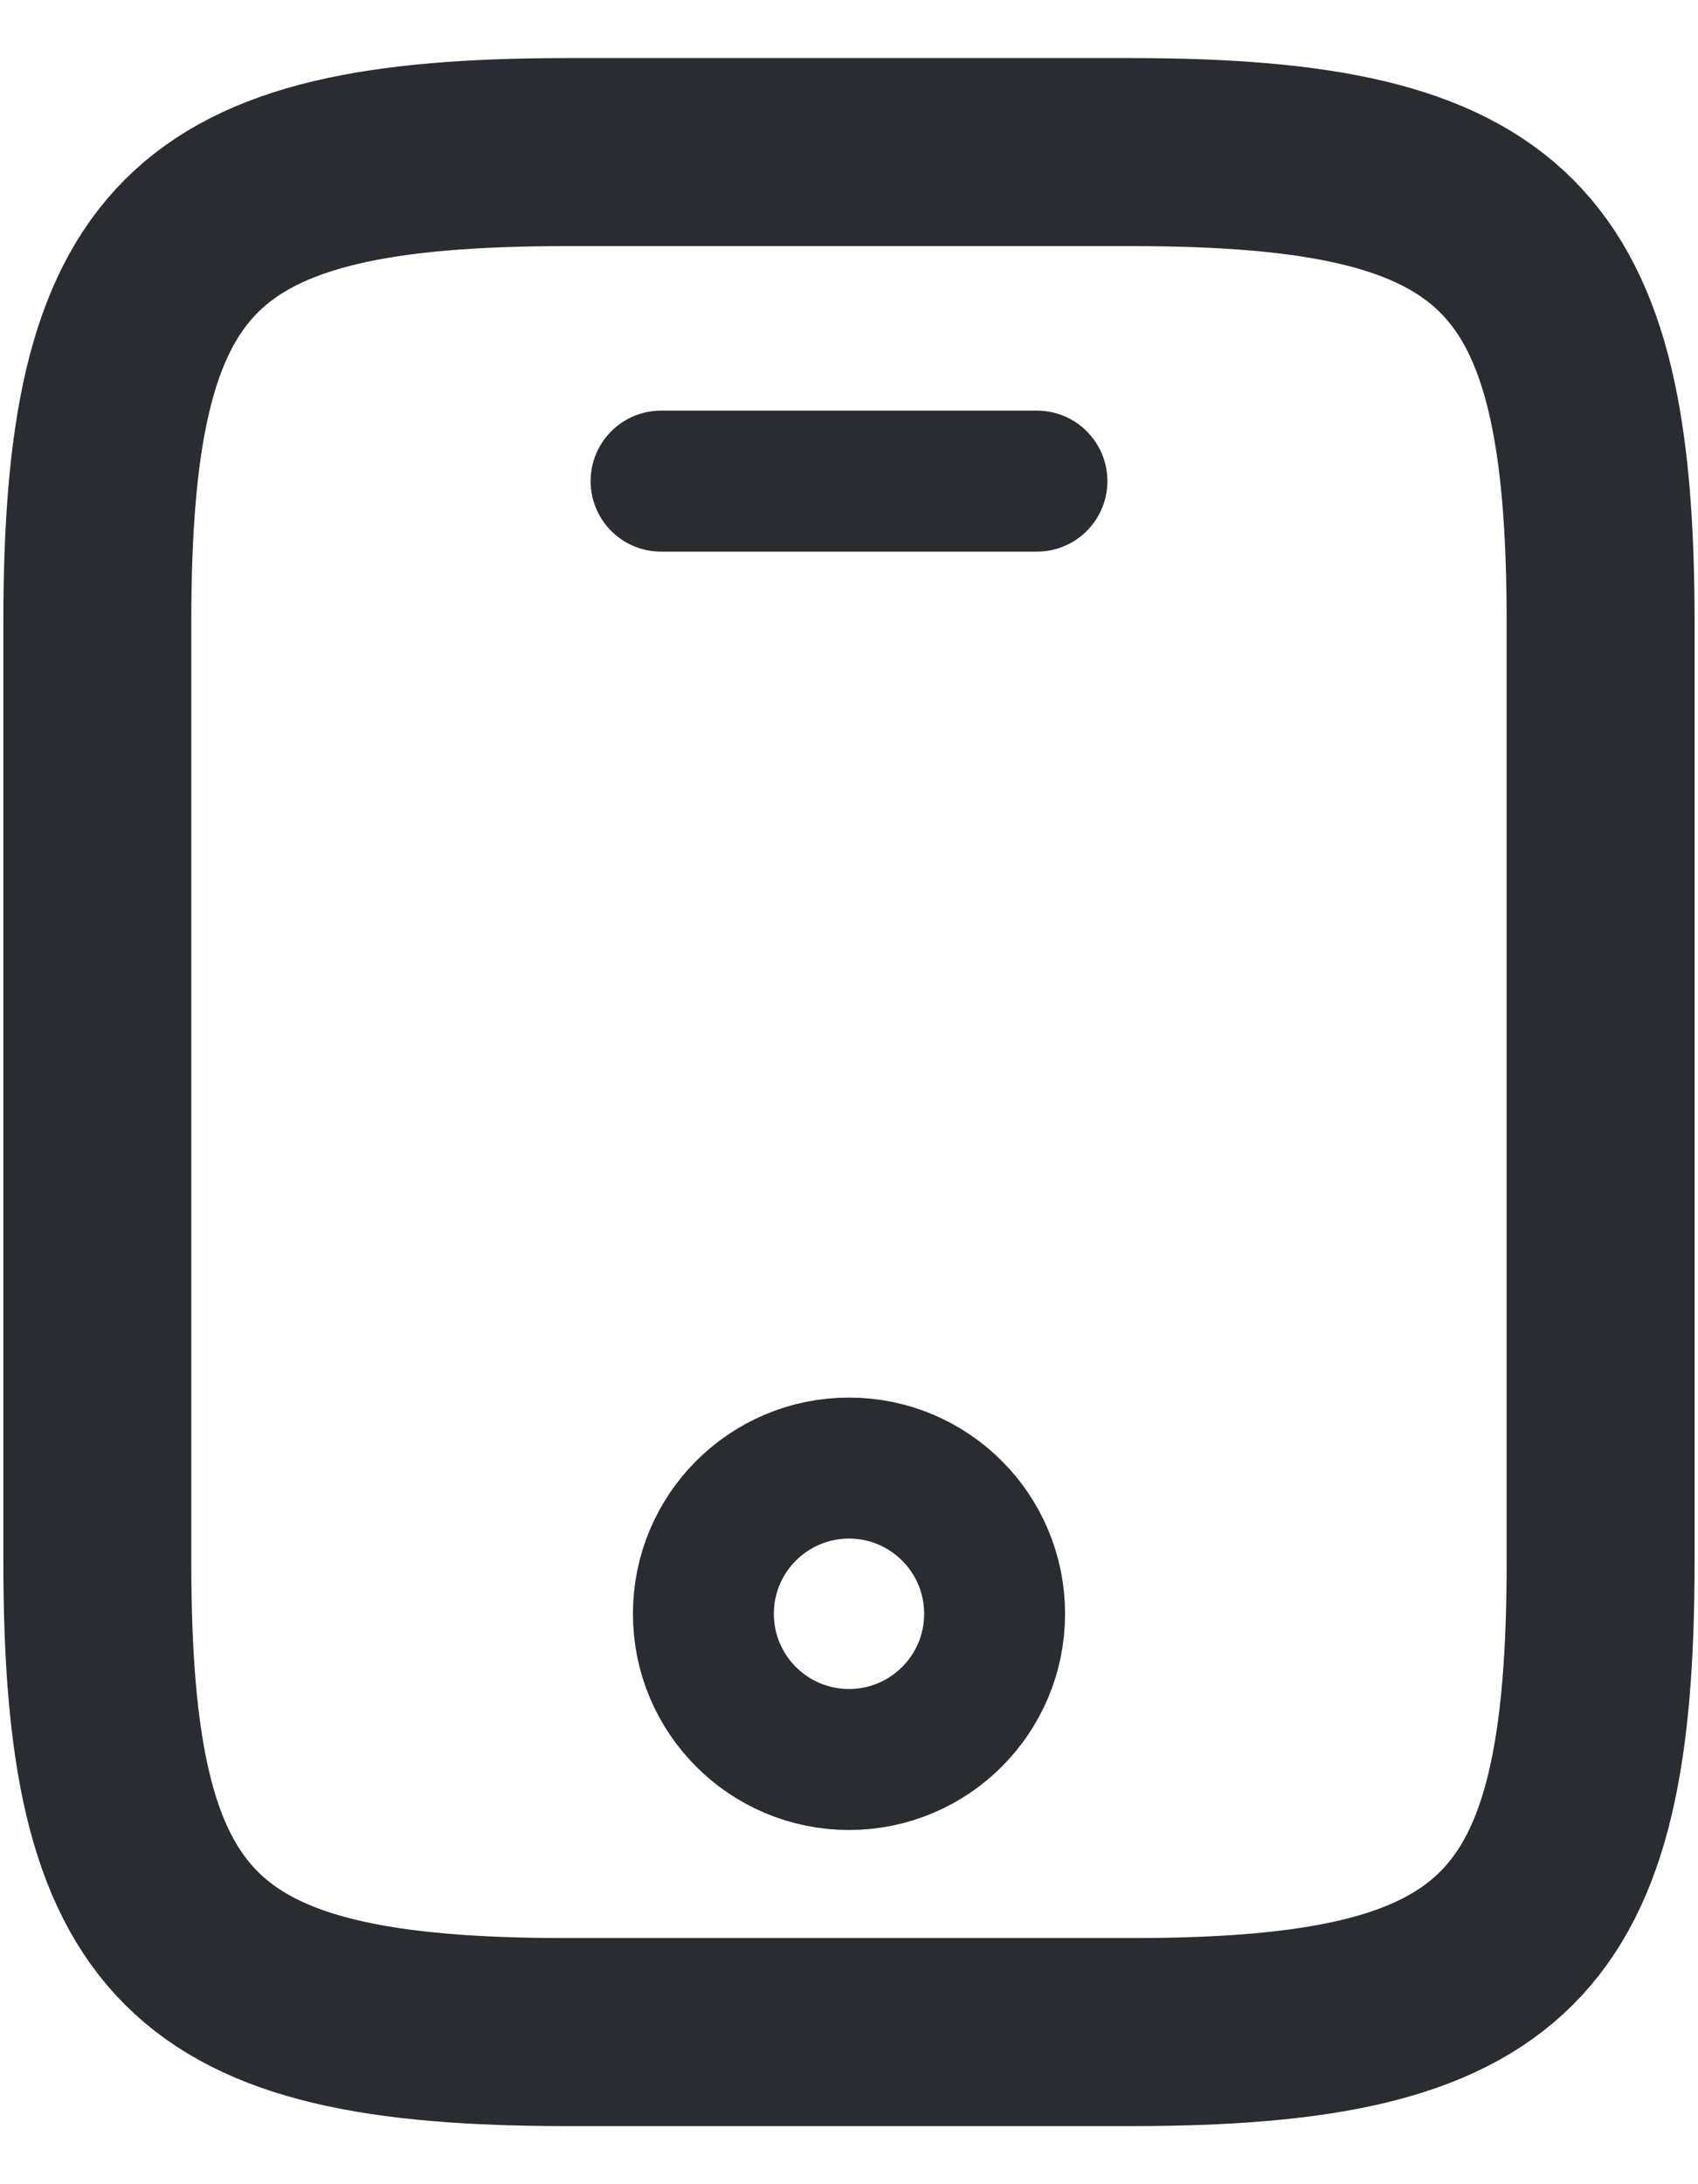
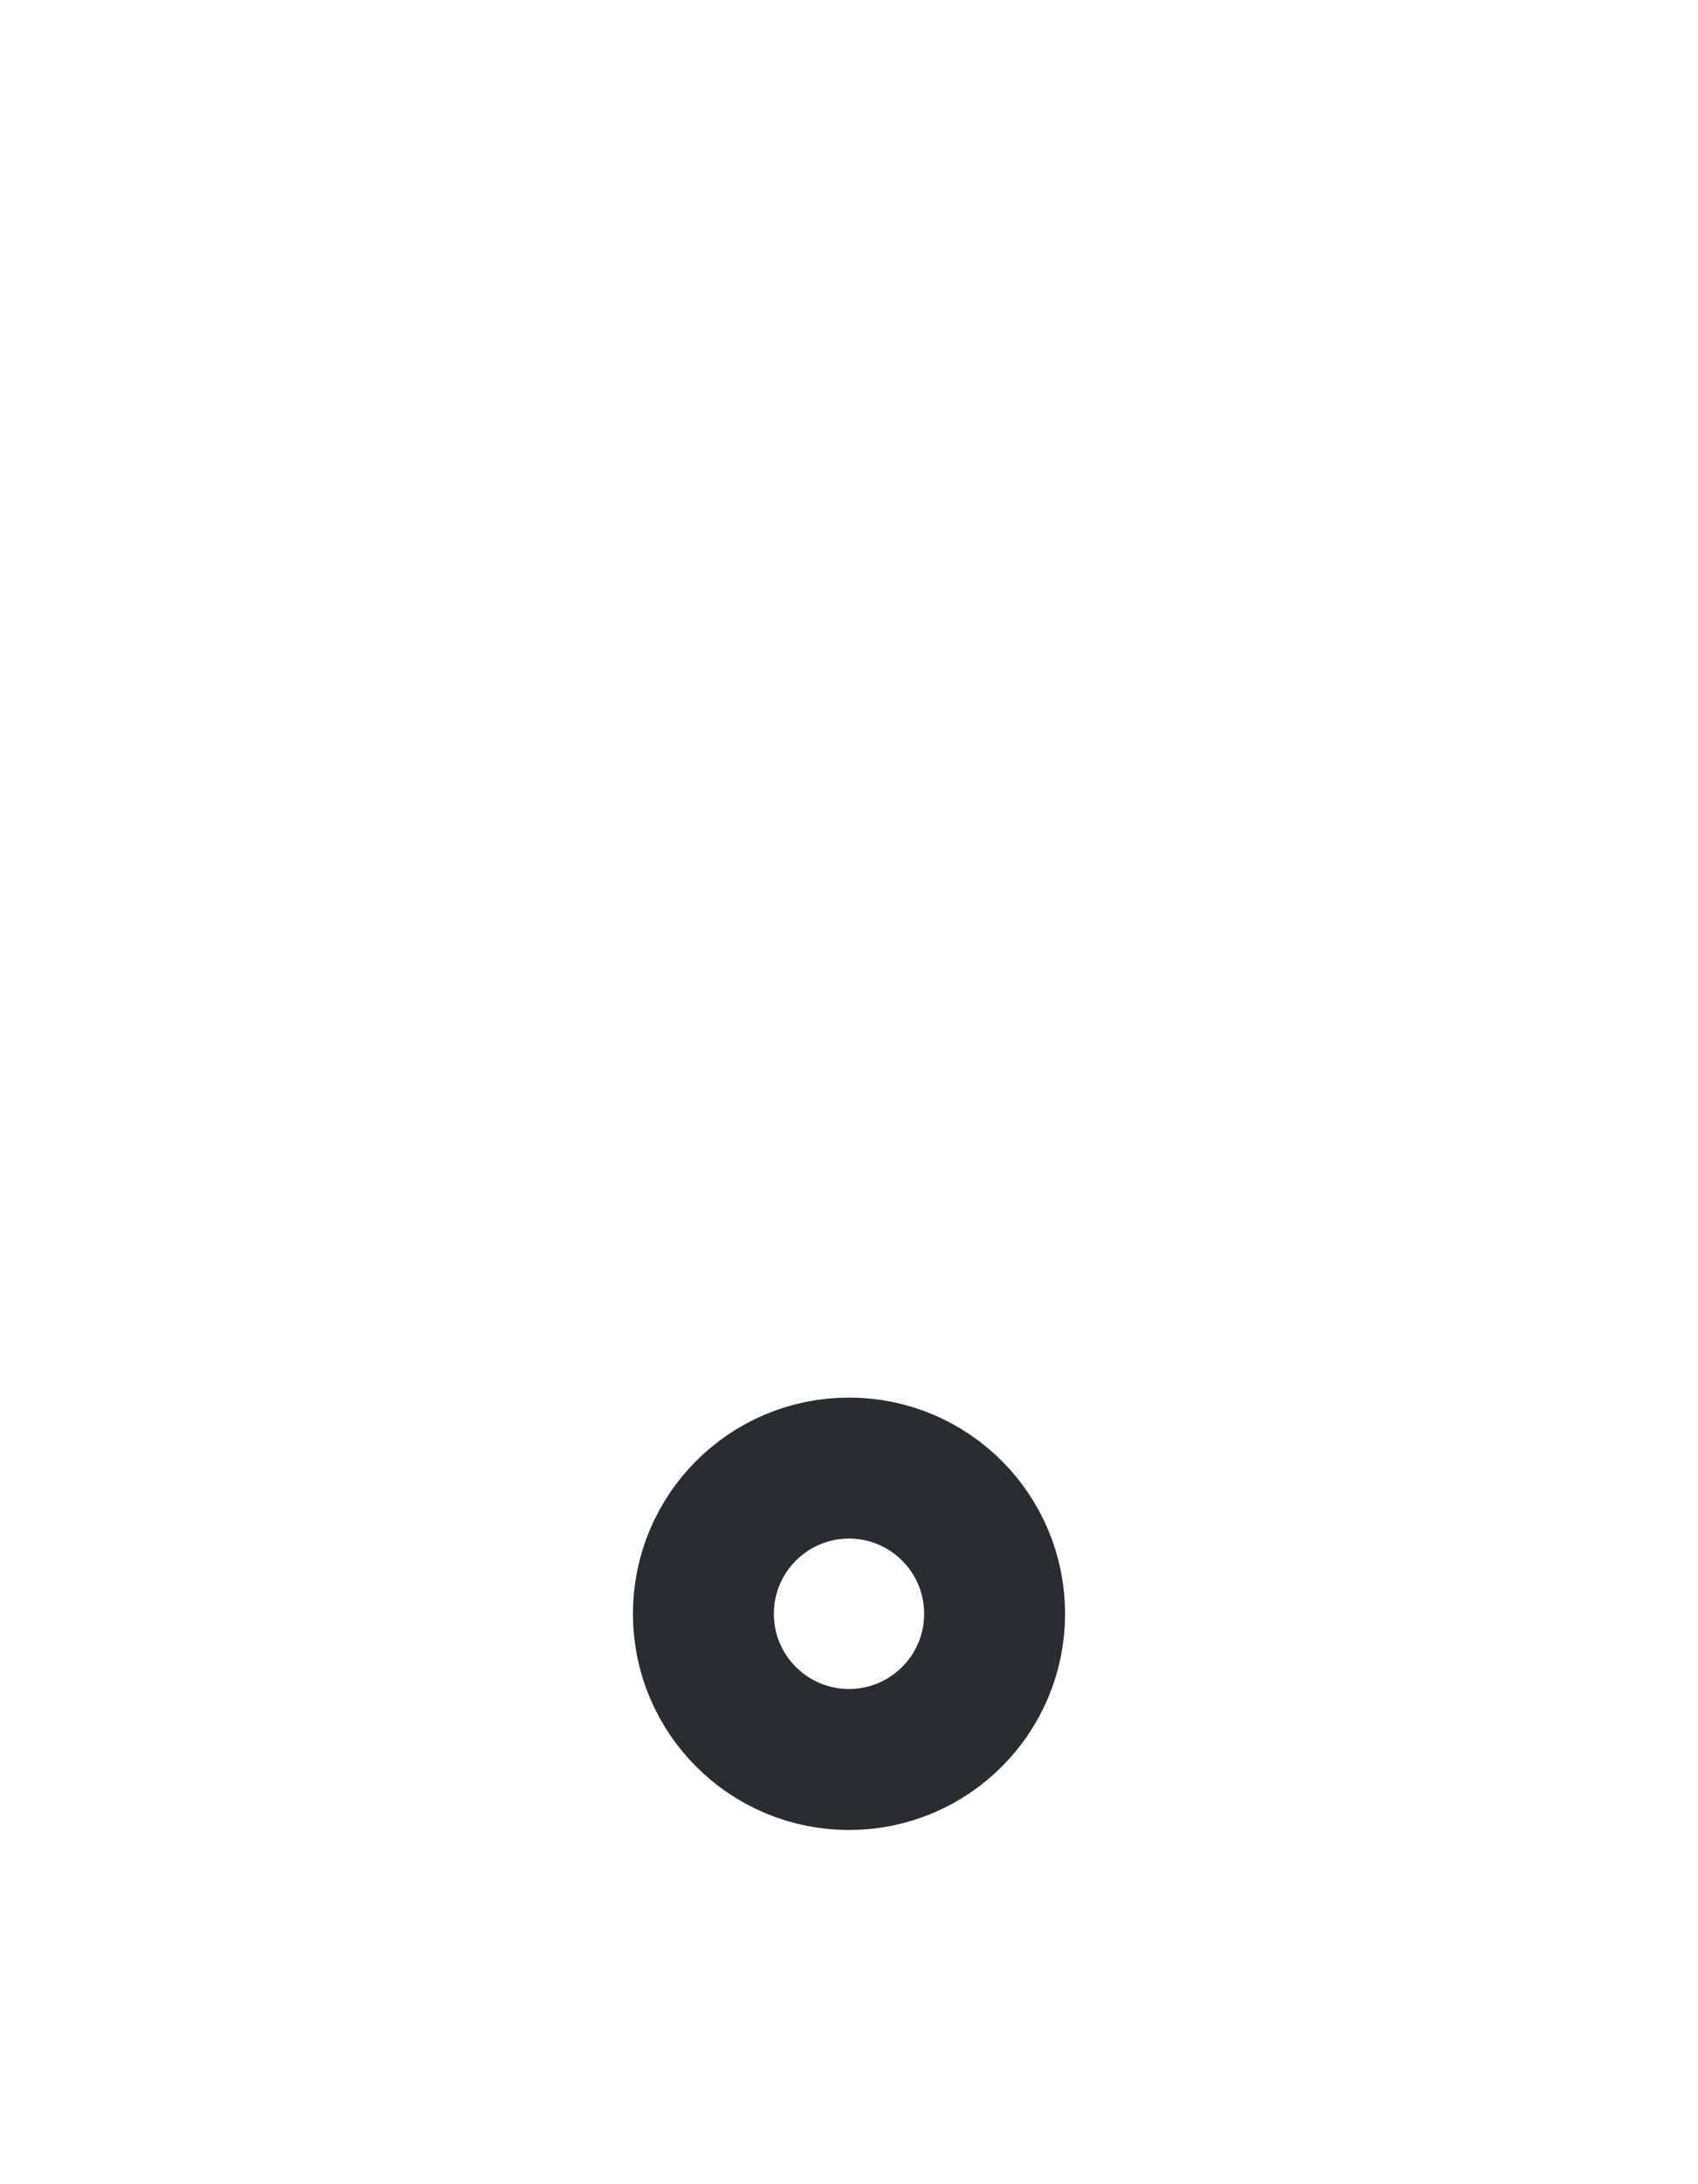
<svg xmlns="http://www.w3.org/2000/svg" width="28" height="36" viewBox="0 0 28 36" fill="none">
-   <path d="M26.394 10.254V25.747C26.394 31.944 24.845 33.493 18.648 33.493H9.352C3.155 33.493 1.605 31.944 1.605 25.747V10.254C1.605 4.056 3.155 2.507 9.352 2.507H18.648C24.845 2.507 26.394 4.056 26.394 10.254Z" stroke="#292D32" stroke-width="3.099" stroke-linecap="round" stroke-linejoin="round" />
-   <path d="M17.099 7.93H10.901" stroke="#292D32" stroke-width="2.324" stroke-linecap="round" stroke-linejoin="round" />
  <path d="M14 29C15.326 29 16.401 27.925 16.401 26.599C16.401 25.272 15.326 24.197 14 24.197C12.674 24.197 11.599 25.272 11.599 26.599C11.599 27.925 12.674 29 14 29Z" stroke="#292D32" stroke-width="2.324" stroke-linecap="round" stroke-linejoin="round" />
</svg>